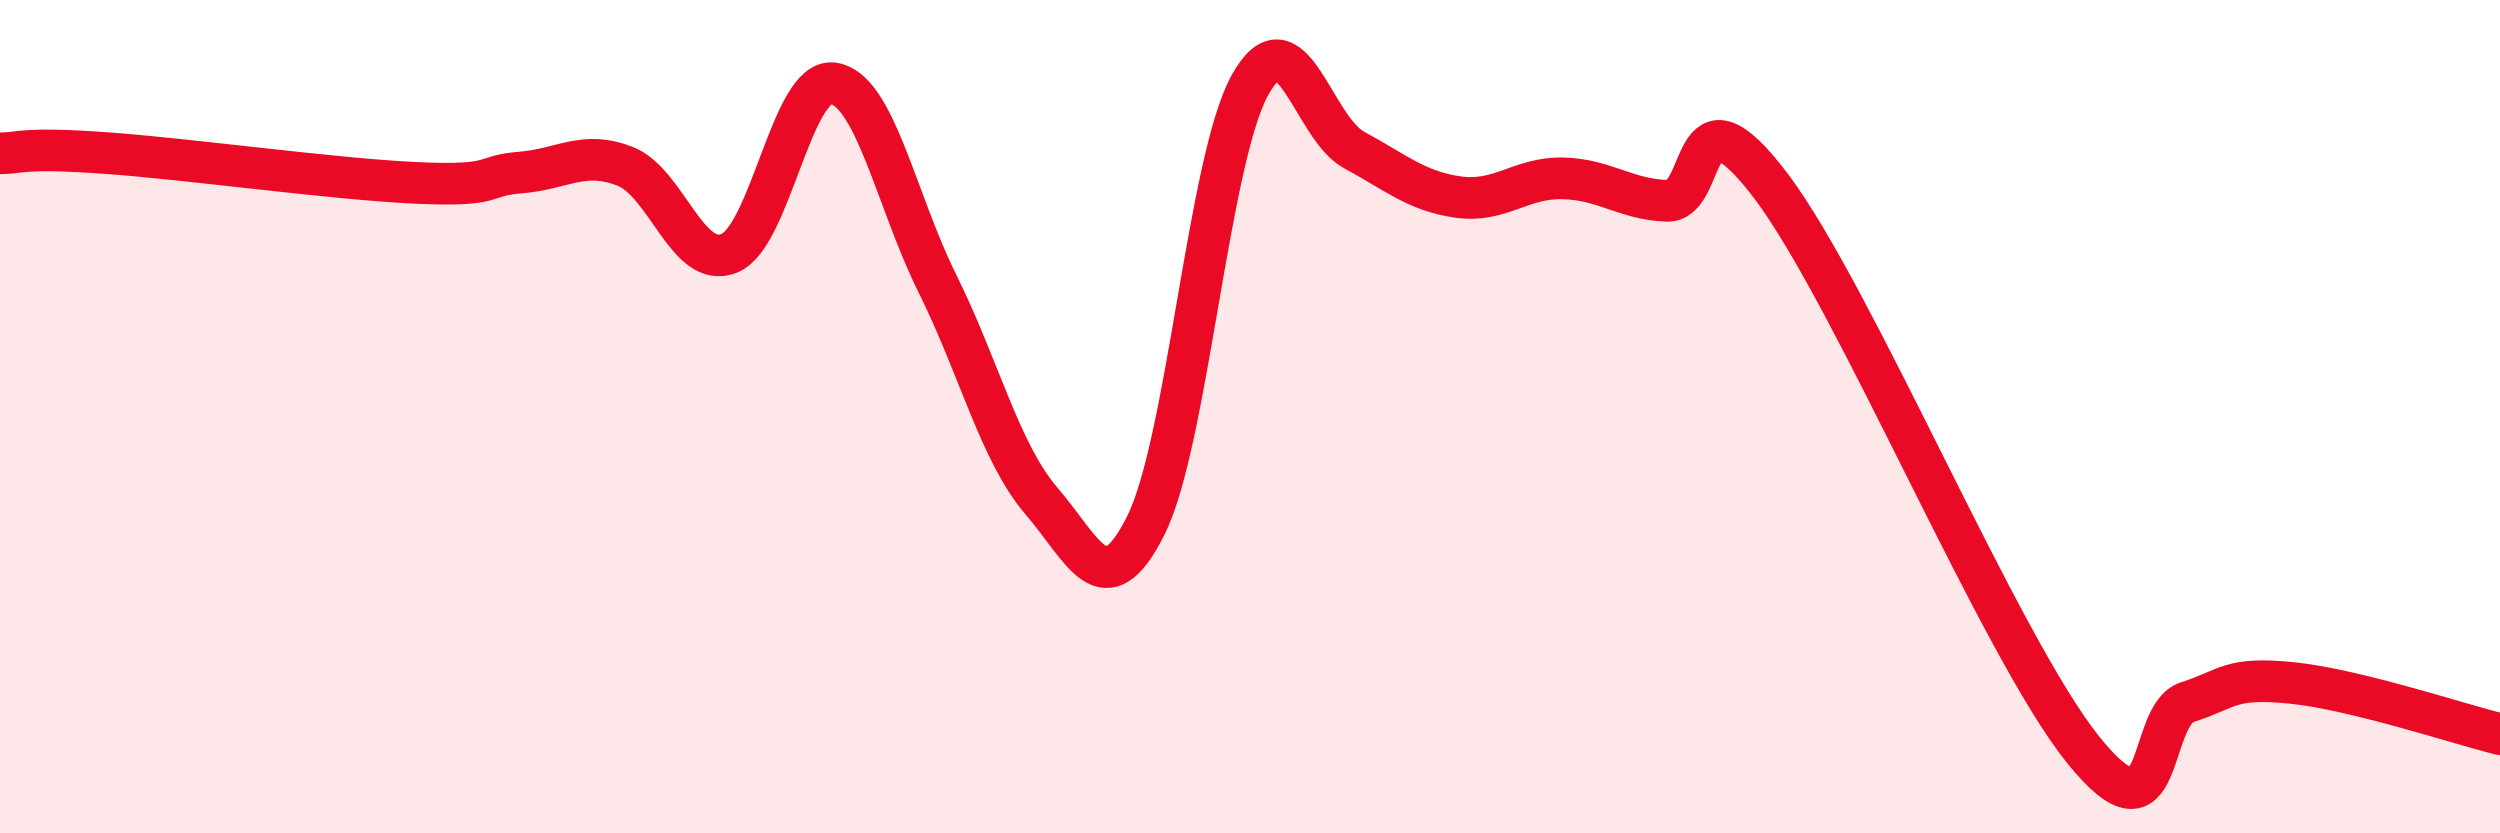
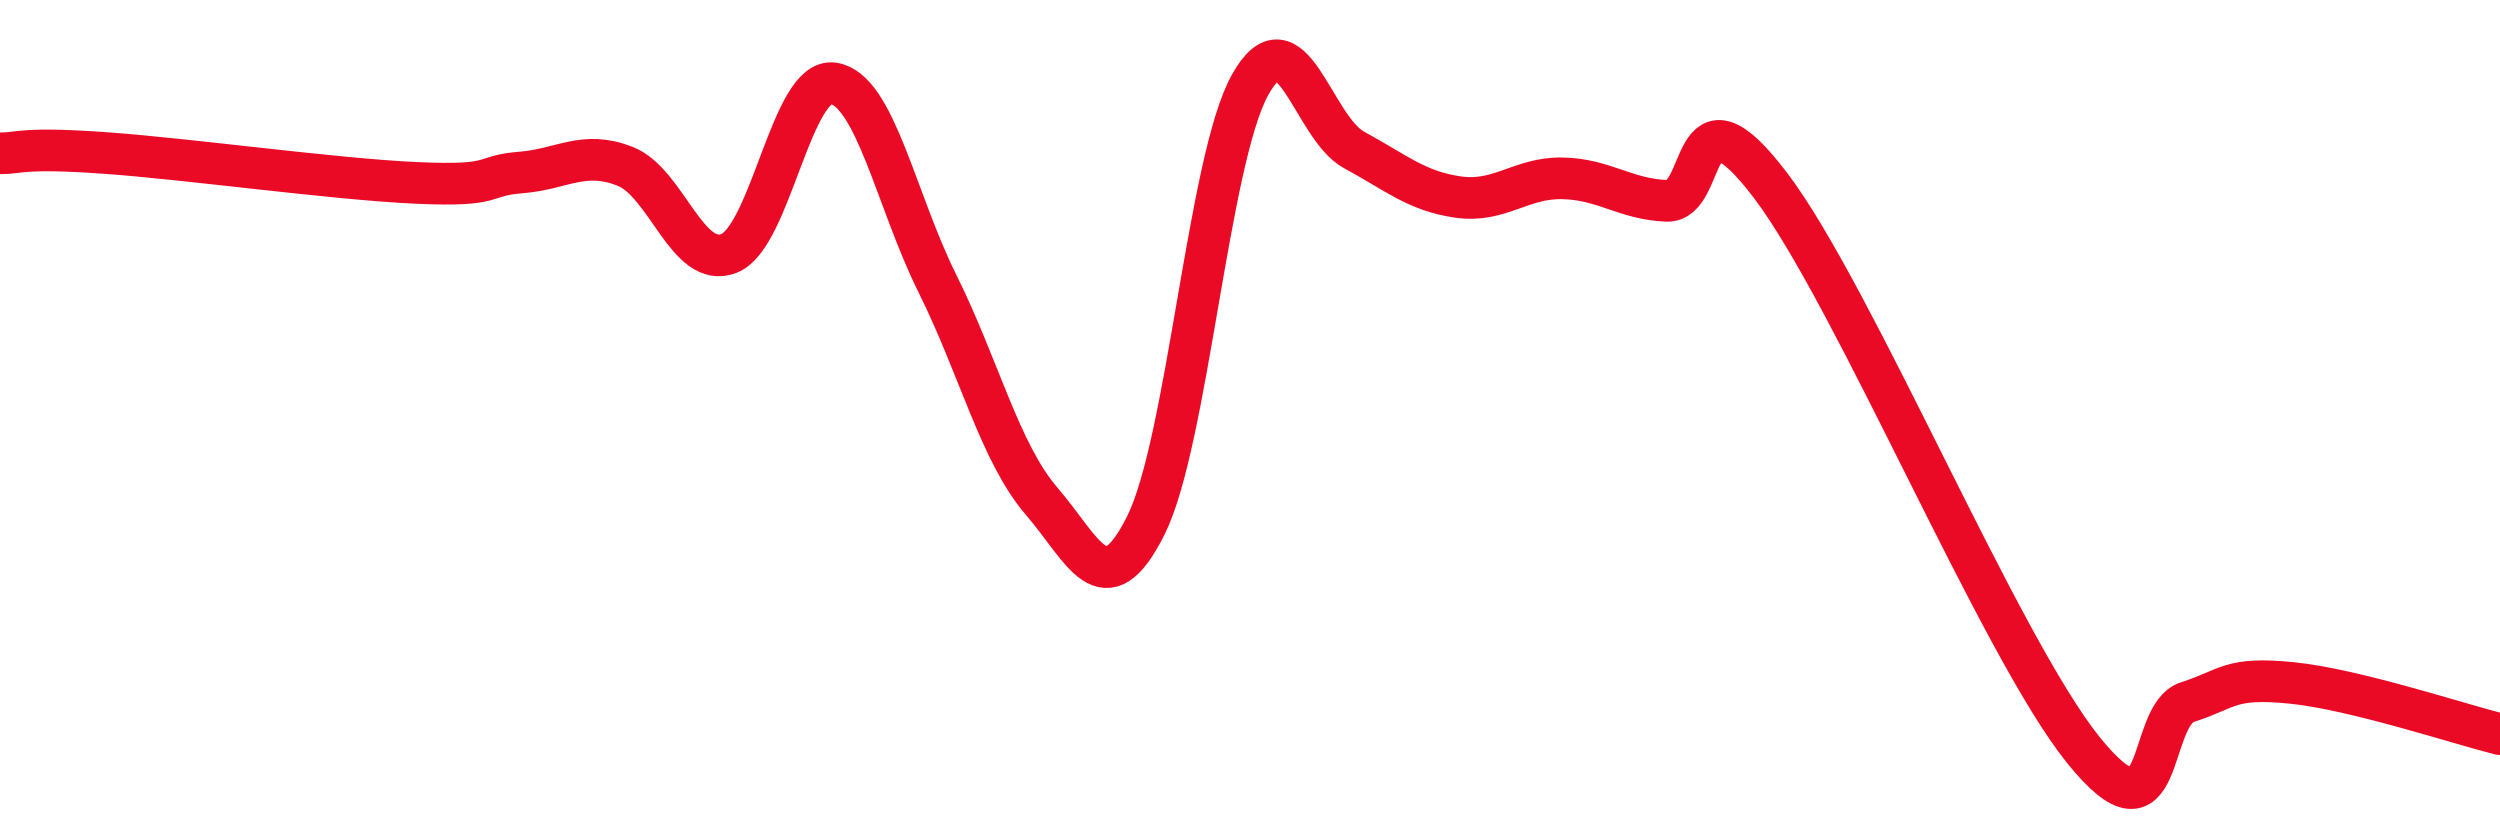
<svg xmlns="http://www.w3.org/2000/svg" width="60" height="20" viewBox="0 0 60 20">
-   <path d="M 0,3.68 C 0.5,3.68 0.5,3.53 2.5,3.67 C 4.5,3.81 8,4.3 10,4.39 C 12,4.48 11.5,4.22 12.5,4.14 C 13.5,4.06 14,3.6 15,3.99 C 16,4.38 16.5,6.48 17.5,6.08 C 18.5,5.68 19,1.85 20,2 C 21,2.15 21.5,4.8 22.5,6.81 C 23.5,8.82 24,10.87 25,12.03 C 26,13.19 26.5,14.61 27.5,12.61 C 28.5,10.61 29,3.84 30,2.04 C 31,0.24 31.5,3.06 32.5,3.6 C 33.5,4.14 34,4.59 35,4.73 C 36,4.87 36.5,4.26 37.5,4.28 C 38.5,4.3 39,4.78 40,4.82 C 41,4.86 40.5,1.82 42.5,4.46 C 44.5,7.1 48,15.52 50,18 C 52,20.48 51.5,17.17 52.5,16.85 C 53.5,16.53 53.5,16.24 55,16.39 C 56.5,16.54 59,17.37 60,17.62L60 20L0 20Z" fill="#EB0A25" opacity="0.1" stroke-linecap="round" stroke-linejoin="round" />
  <path d="M 0,3.68 C 0.5,3.68 0.5,3.53 2.5,3.67 C 4.5,3.81 8,4.3 10,4.39 C 12,4.48 11.5,4.22 12.5,4.14 C 13.5,4.06 14,3.6 15,3.99 C 16,4.38 16.5,6.48 17.5,6.08 C 18.5,5.68 19,1.85 20,2 C 21,2.15 21.5,4.8 22.5,6.81 C 23.5,8.82 24,10.87 25,12.03 C 26,13.19 26.5,14.61 27.5,12.61 C 28.5,10.61 29,3.84 30,2.04 C 31,0.24 31.5,3.06 32.5,3.6 C 33.5,4.14 34,4.59 35,4.73 C 36,4.87 36.5,4.26 37.5,4.28 C 38.5,4.3 39,4.78 40,4.82 C 41,4.86 40.5,1.82 42.5,4.46 C 44.5,7.1 48,15.52 50,18 C 52,20.48 51.5,17.17 52.5,16.85 C 53.5,16.53 53.5,16.24 55,16.39 C 56.5,16.54 59,17.37 60,17.62" stroke="#EB0A25" stroke-width="1" fill="none" stroke-linecap="round" stroke-linejoin="round" />
</svg>